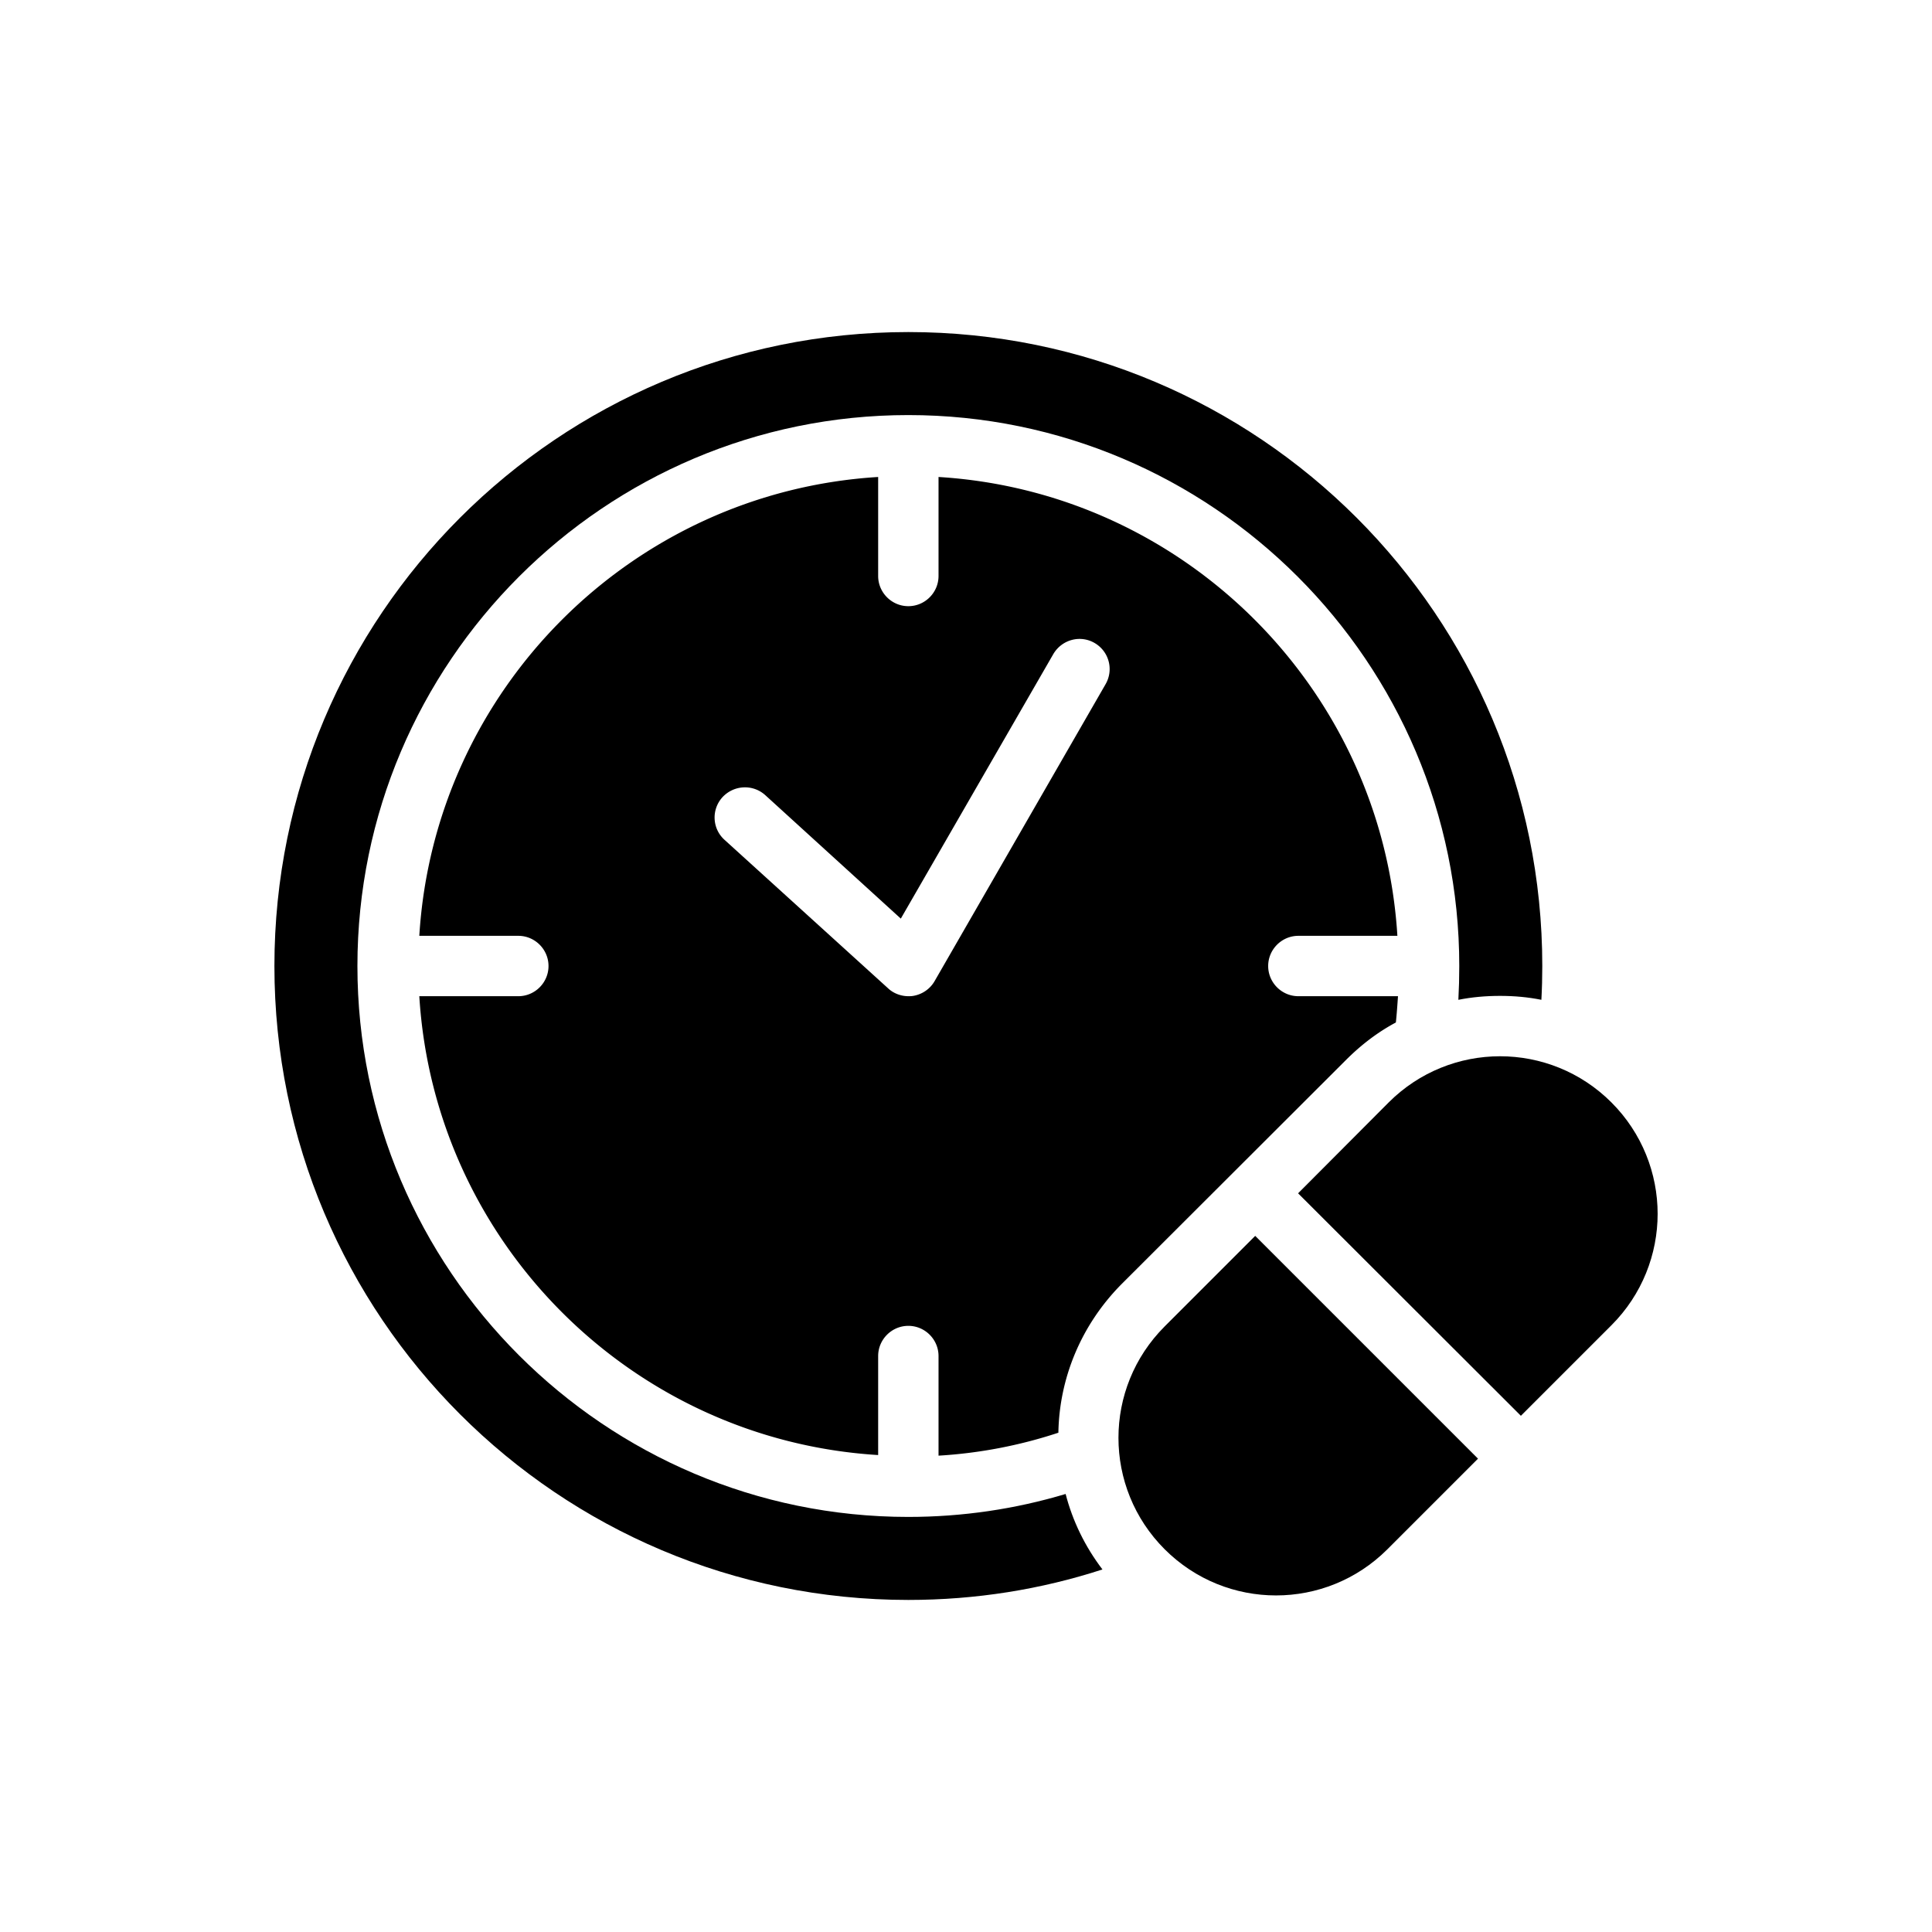
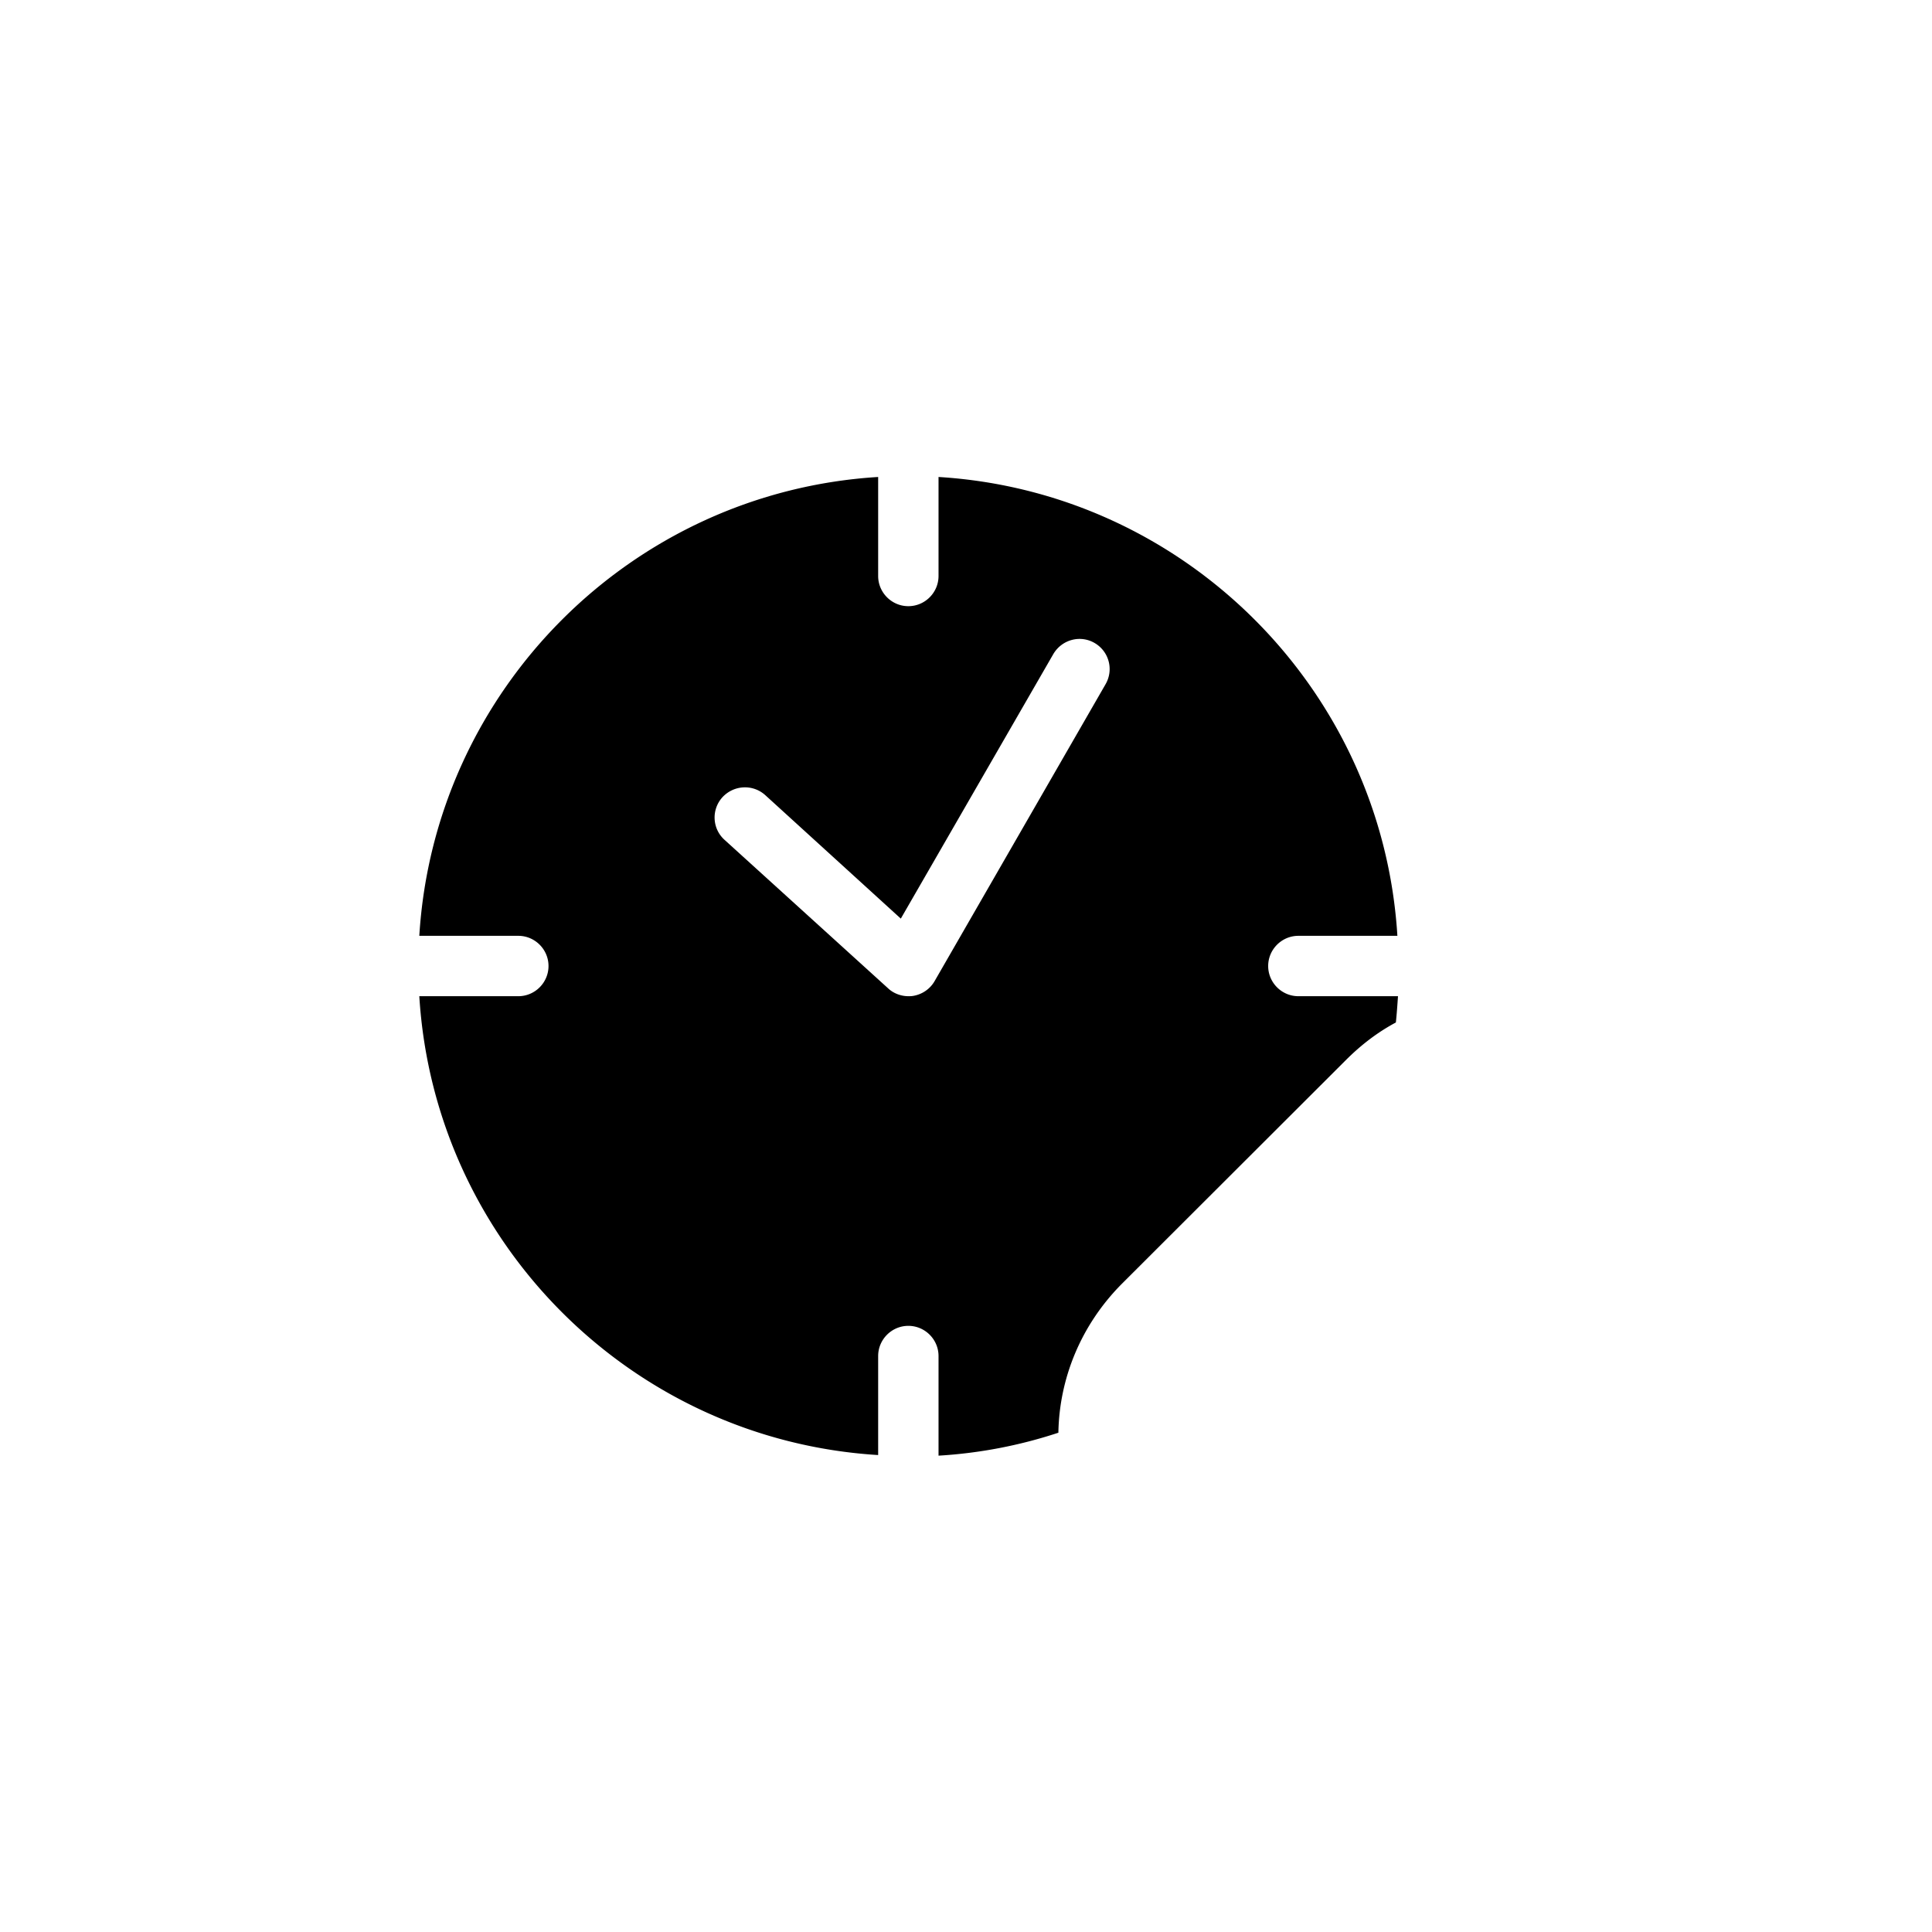
<svg xmlns="http://www.w3.org/2000/svg" width="1600" height="1600" viewBox="0 0 1200 1200">
  <path d="M657.38 889.88c.563-33.562 13.875-66.75 39.375-92.438l139.31-139.12c9.375-9.375 19.688-17.25 30.938-23.25.563-5.438.938-10.875 1.313-16.312H806.44c-10.312 0-18.75-8.438-18.75-18.75s8.437-18.75 18.75-18.75h61.5c-9.375-153-132-275.62-285-285v61.5c0 10.312-8.438 18.75-18.75 18.75s-18.75-8.438-18.75-18.75v-61.5c-153 9.375-275.62 132-285 285h61.5c10.312 0 18.75 8.438 18.75 18.75s-8.438 18.75-18.75 18.75h-61.5c9.375 153 132 275.62 285 285v-61.5c0-10.312 8.437-18.75 18.75-18.75s18.75 8.438 18.75 18.75v61.875a292.28 292.28 0 0 0 74.438-14.25zm-76.875-280.5c-2.813 4.875-7.688 8.25-13.312 9.188-1.125.187-2.063.187-3 .187-4.5 0-9.188-1.688-12.562-4.875l-101.62-92.25c-7.688-6.938-8.25-18.75-1.313-26.438 7.125-7.688 18.938-8.25 26.625-1.313l84.188 76.688 94.688-164.25c5.25-9 16.688-12.188 25.688-6.937s12 16.688 6.75 25.688z" />
-   <path d="M564.19 942.19C375.57 942.19 222 788.63 222 600s153.56-342.19 342.19-342.19S906.38 411.37 906.38 600c0 7.125-.187 14.062-.562 21 8.437-1.688 17.062-2.438 25.875-2.438s17.25.75 25.688 2.438c.375-6.938.562-14.062.562-21 0-217.5-176.25-393.75-393.75-393.75S170.443 382.5 170.443 600s176.25 393.75 393.75 393.75c42 0 82.5-6.563 120.56-18.938-10.875-14.25-18.562-30.188-22.875-46.875-31.312 9.375-64.125 14.25-97.688 14.25z" />
-   <path d="M723.38 823.88c-38.25 38.25-38.25 100.12 0 138.38s100.12 38.25 138.38 0l56.25-56.25-138.38-138.38zM1000.9 684.75c-38.25-38.25-100.12-38.25-138.38 0l-56.25 56.438 138.38 138.19 56.25-56.25c19.125-19.125 28.688-44.25 28.688-69.188s-9.563-50.062-28.688-69.188z" />
</svg>